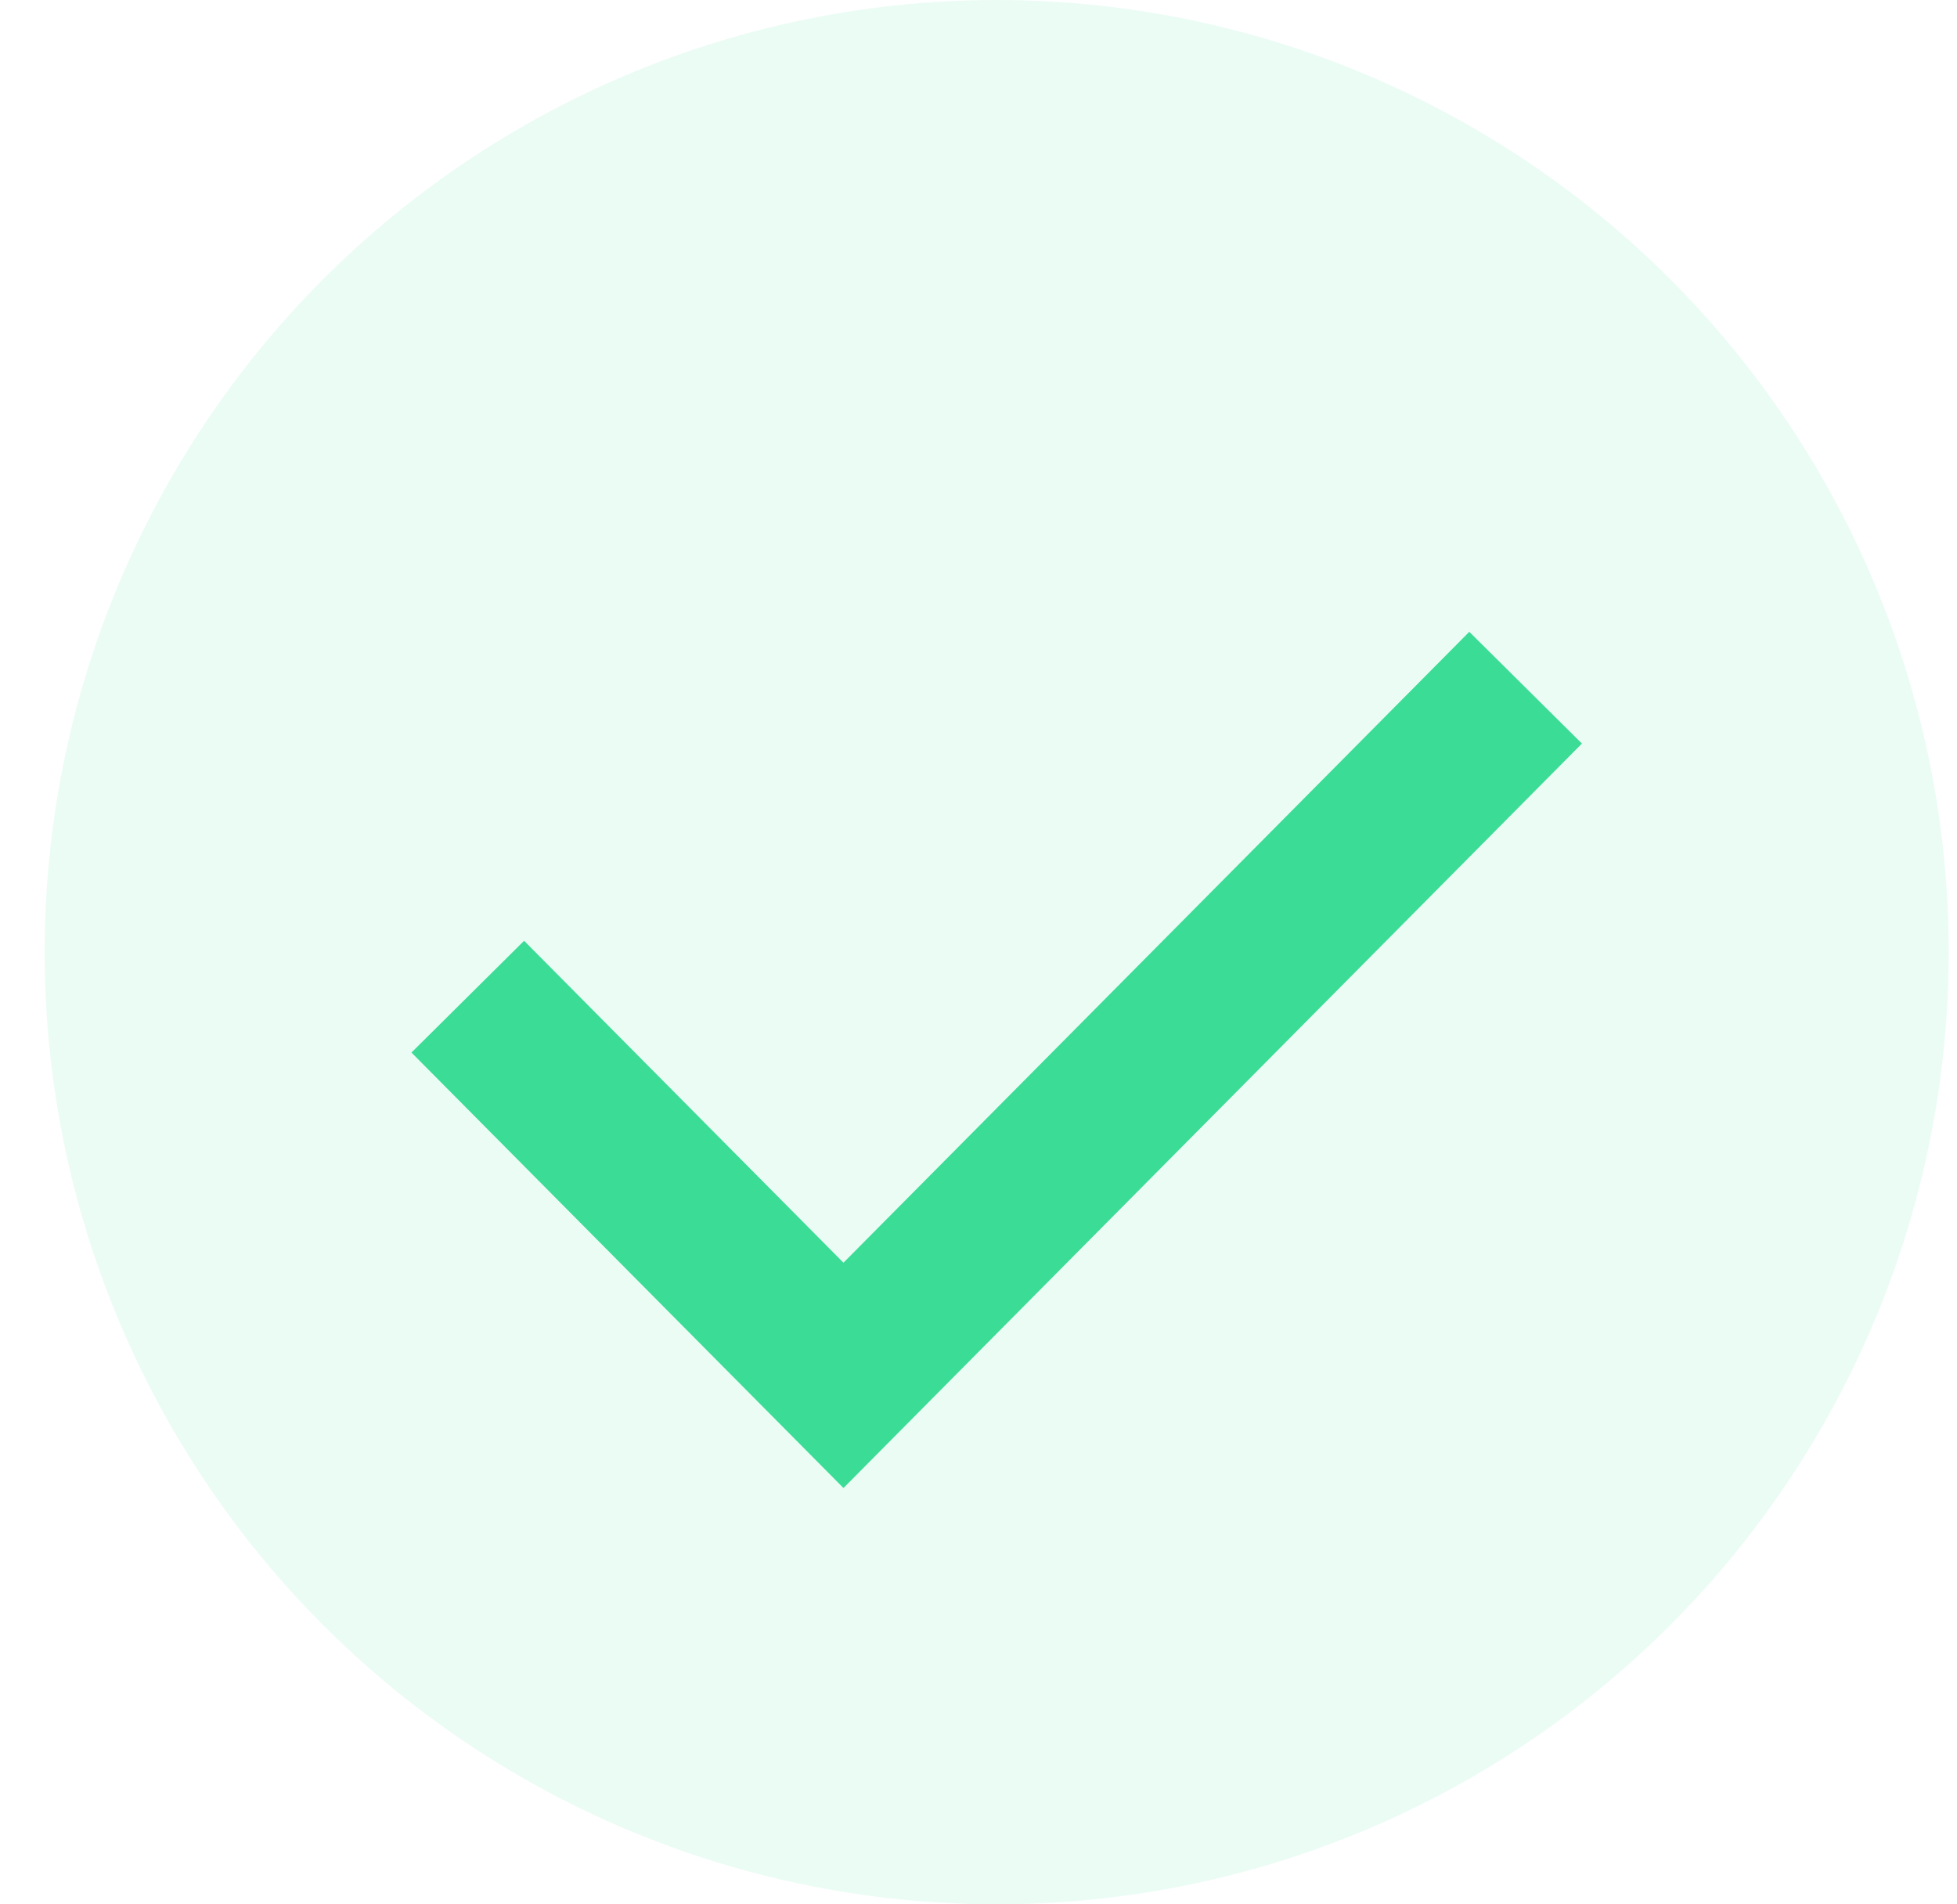
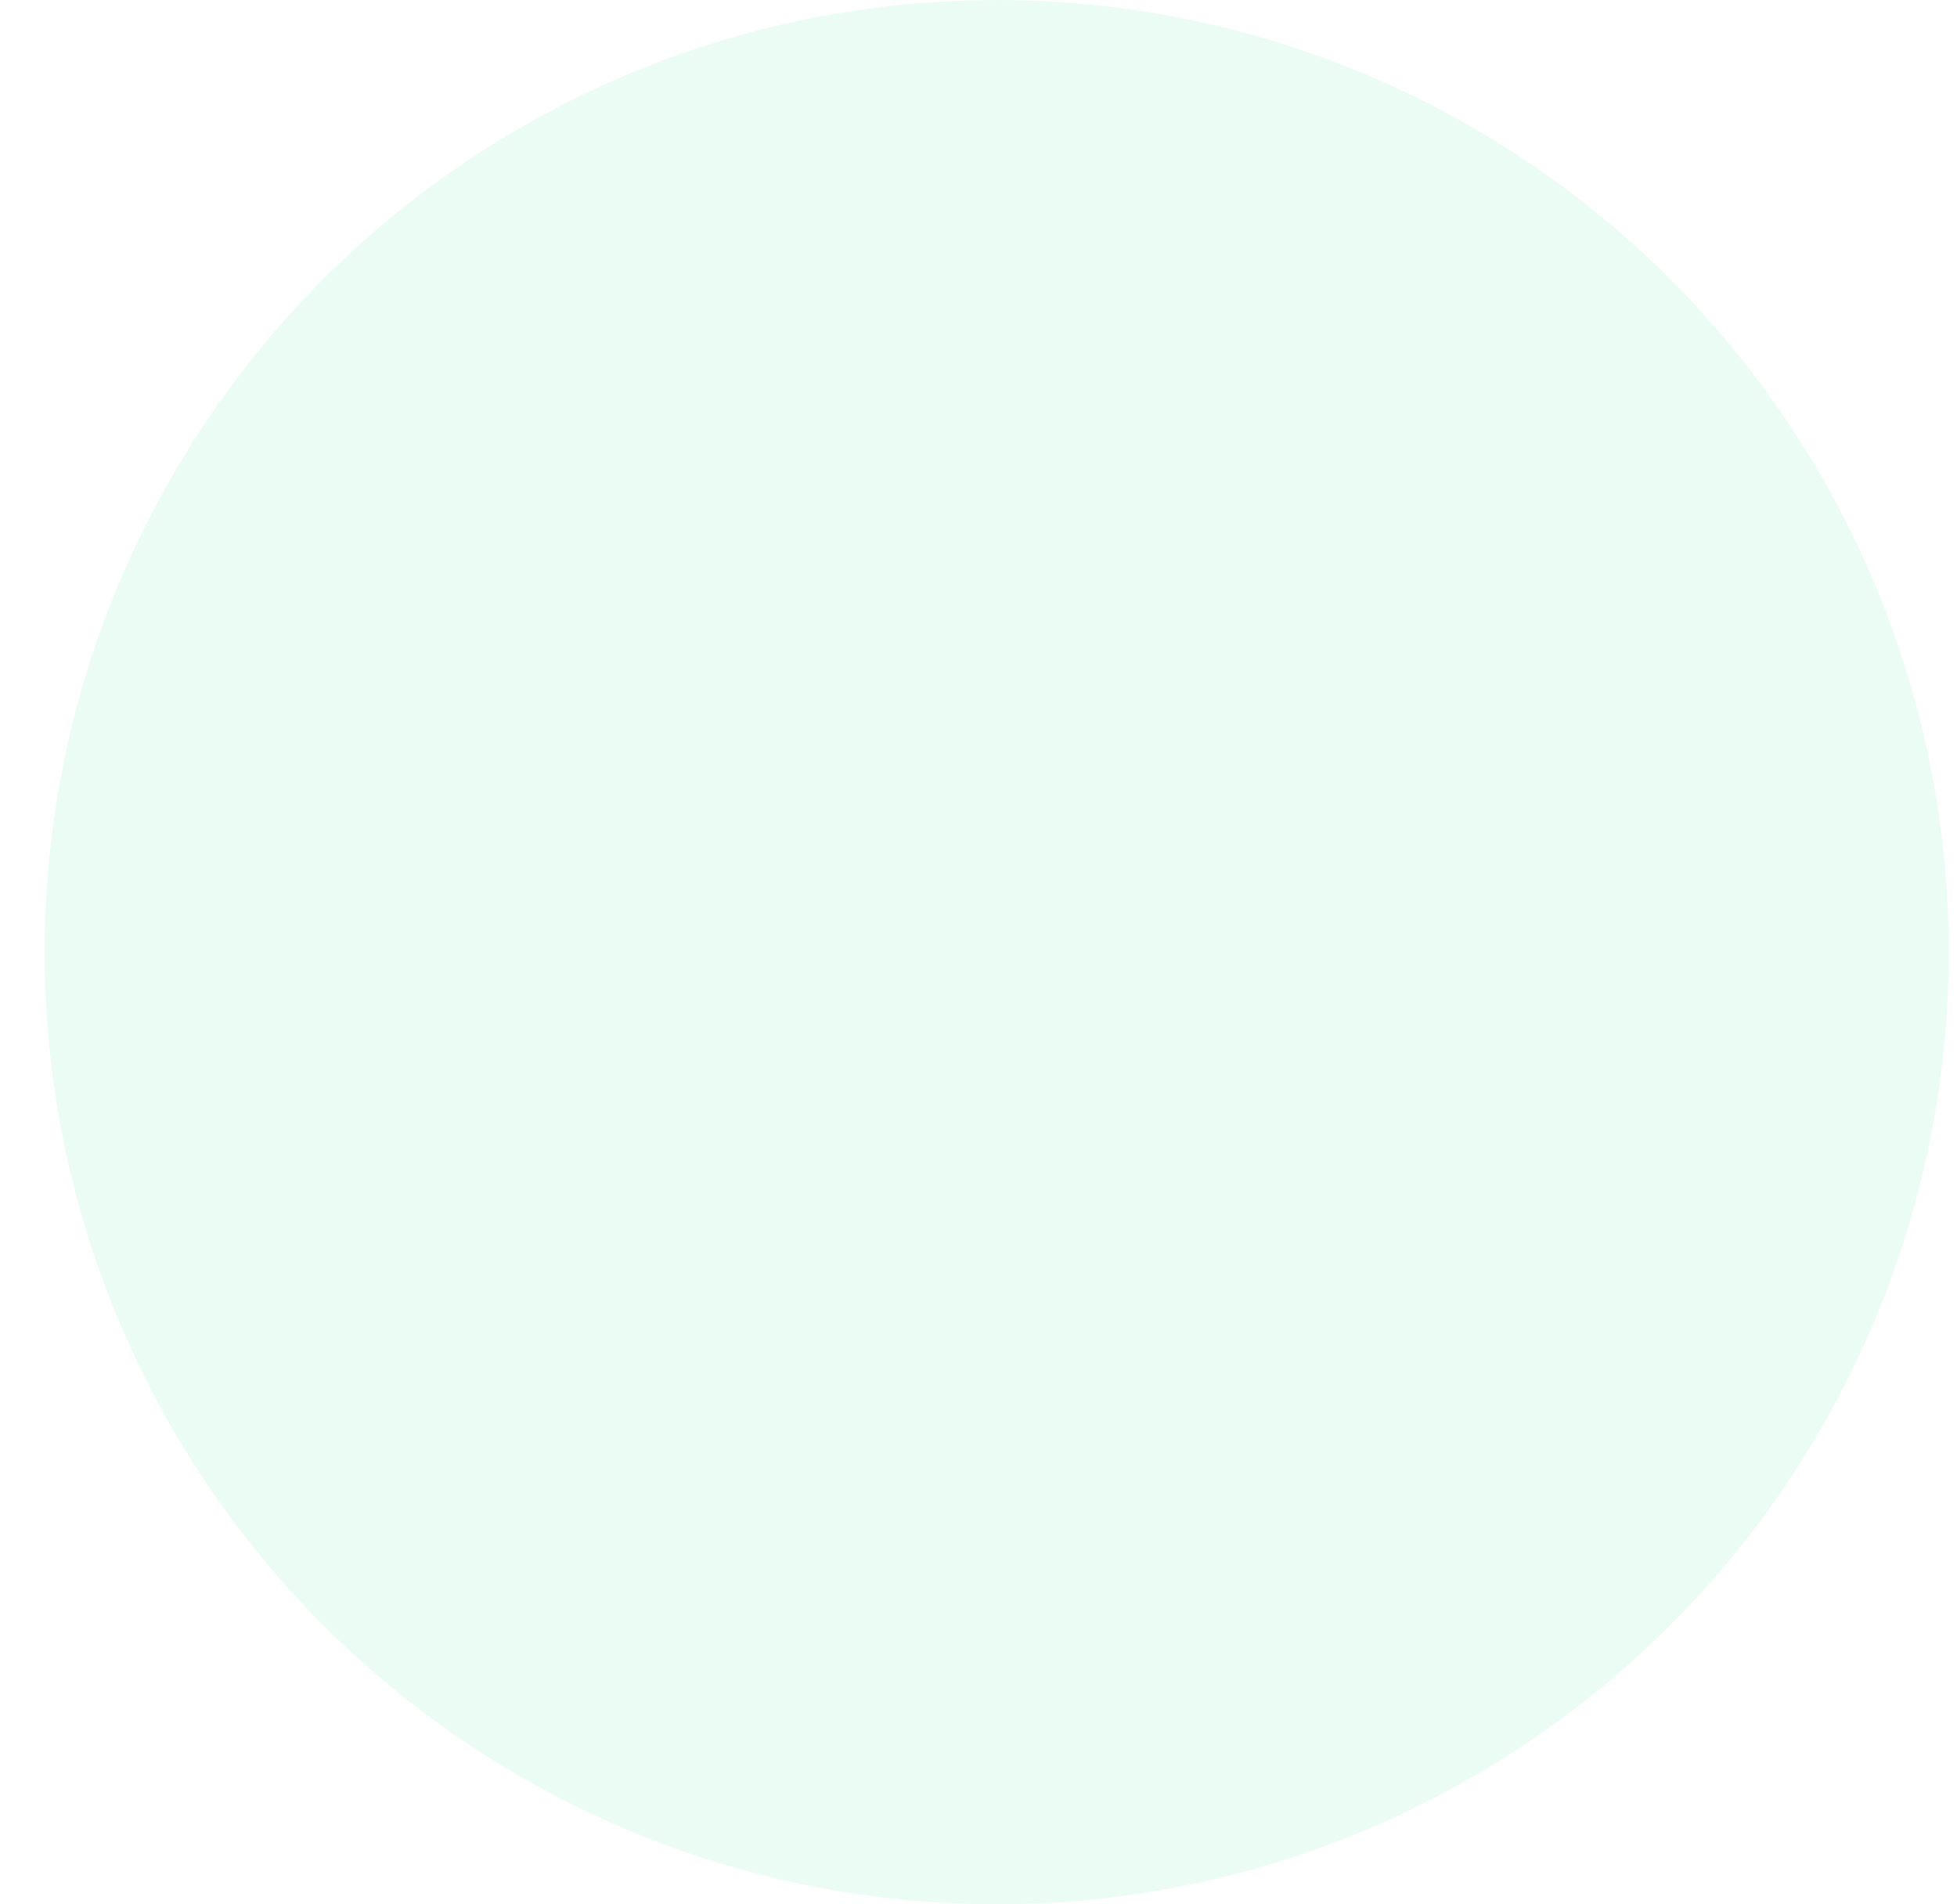
<svg xmlns="http://www.w3.org/2000/svg" width="37" height="36" viewBox="0 0 37 36" fill="none">
  <circle cx="18.844" cy="18" r="18" fill="#3BDC96" fill-opacity="0.1" />
-   <path d="M8.844 18.841L15.947 26L28.844 13" stroke="#3BDC96" stroke-width="3" />
</svg>